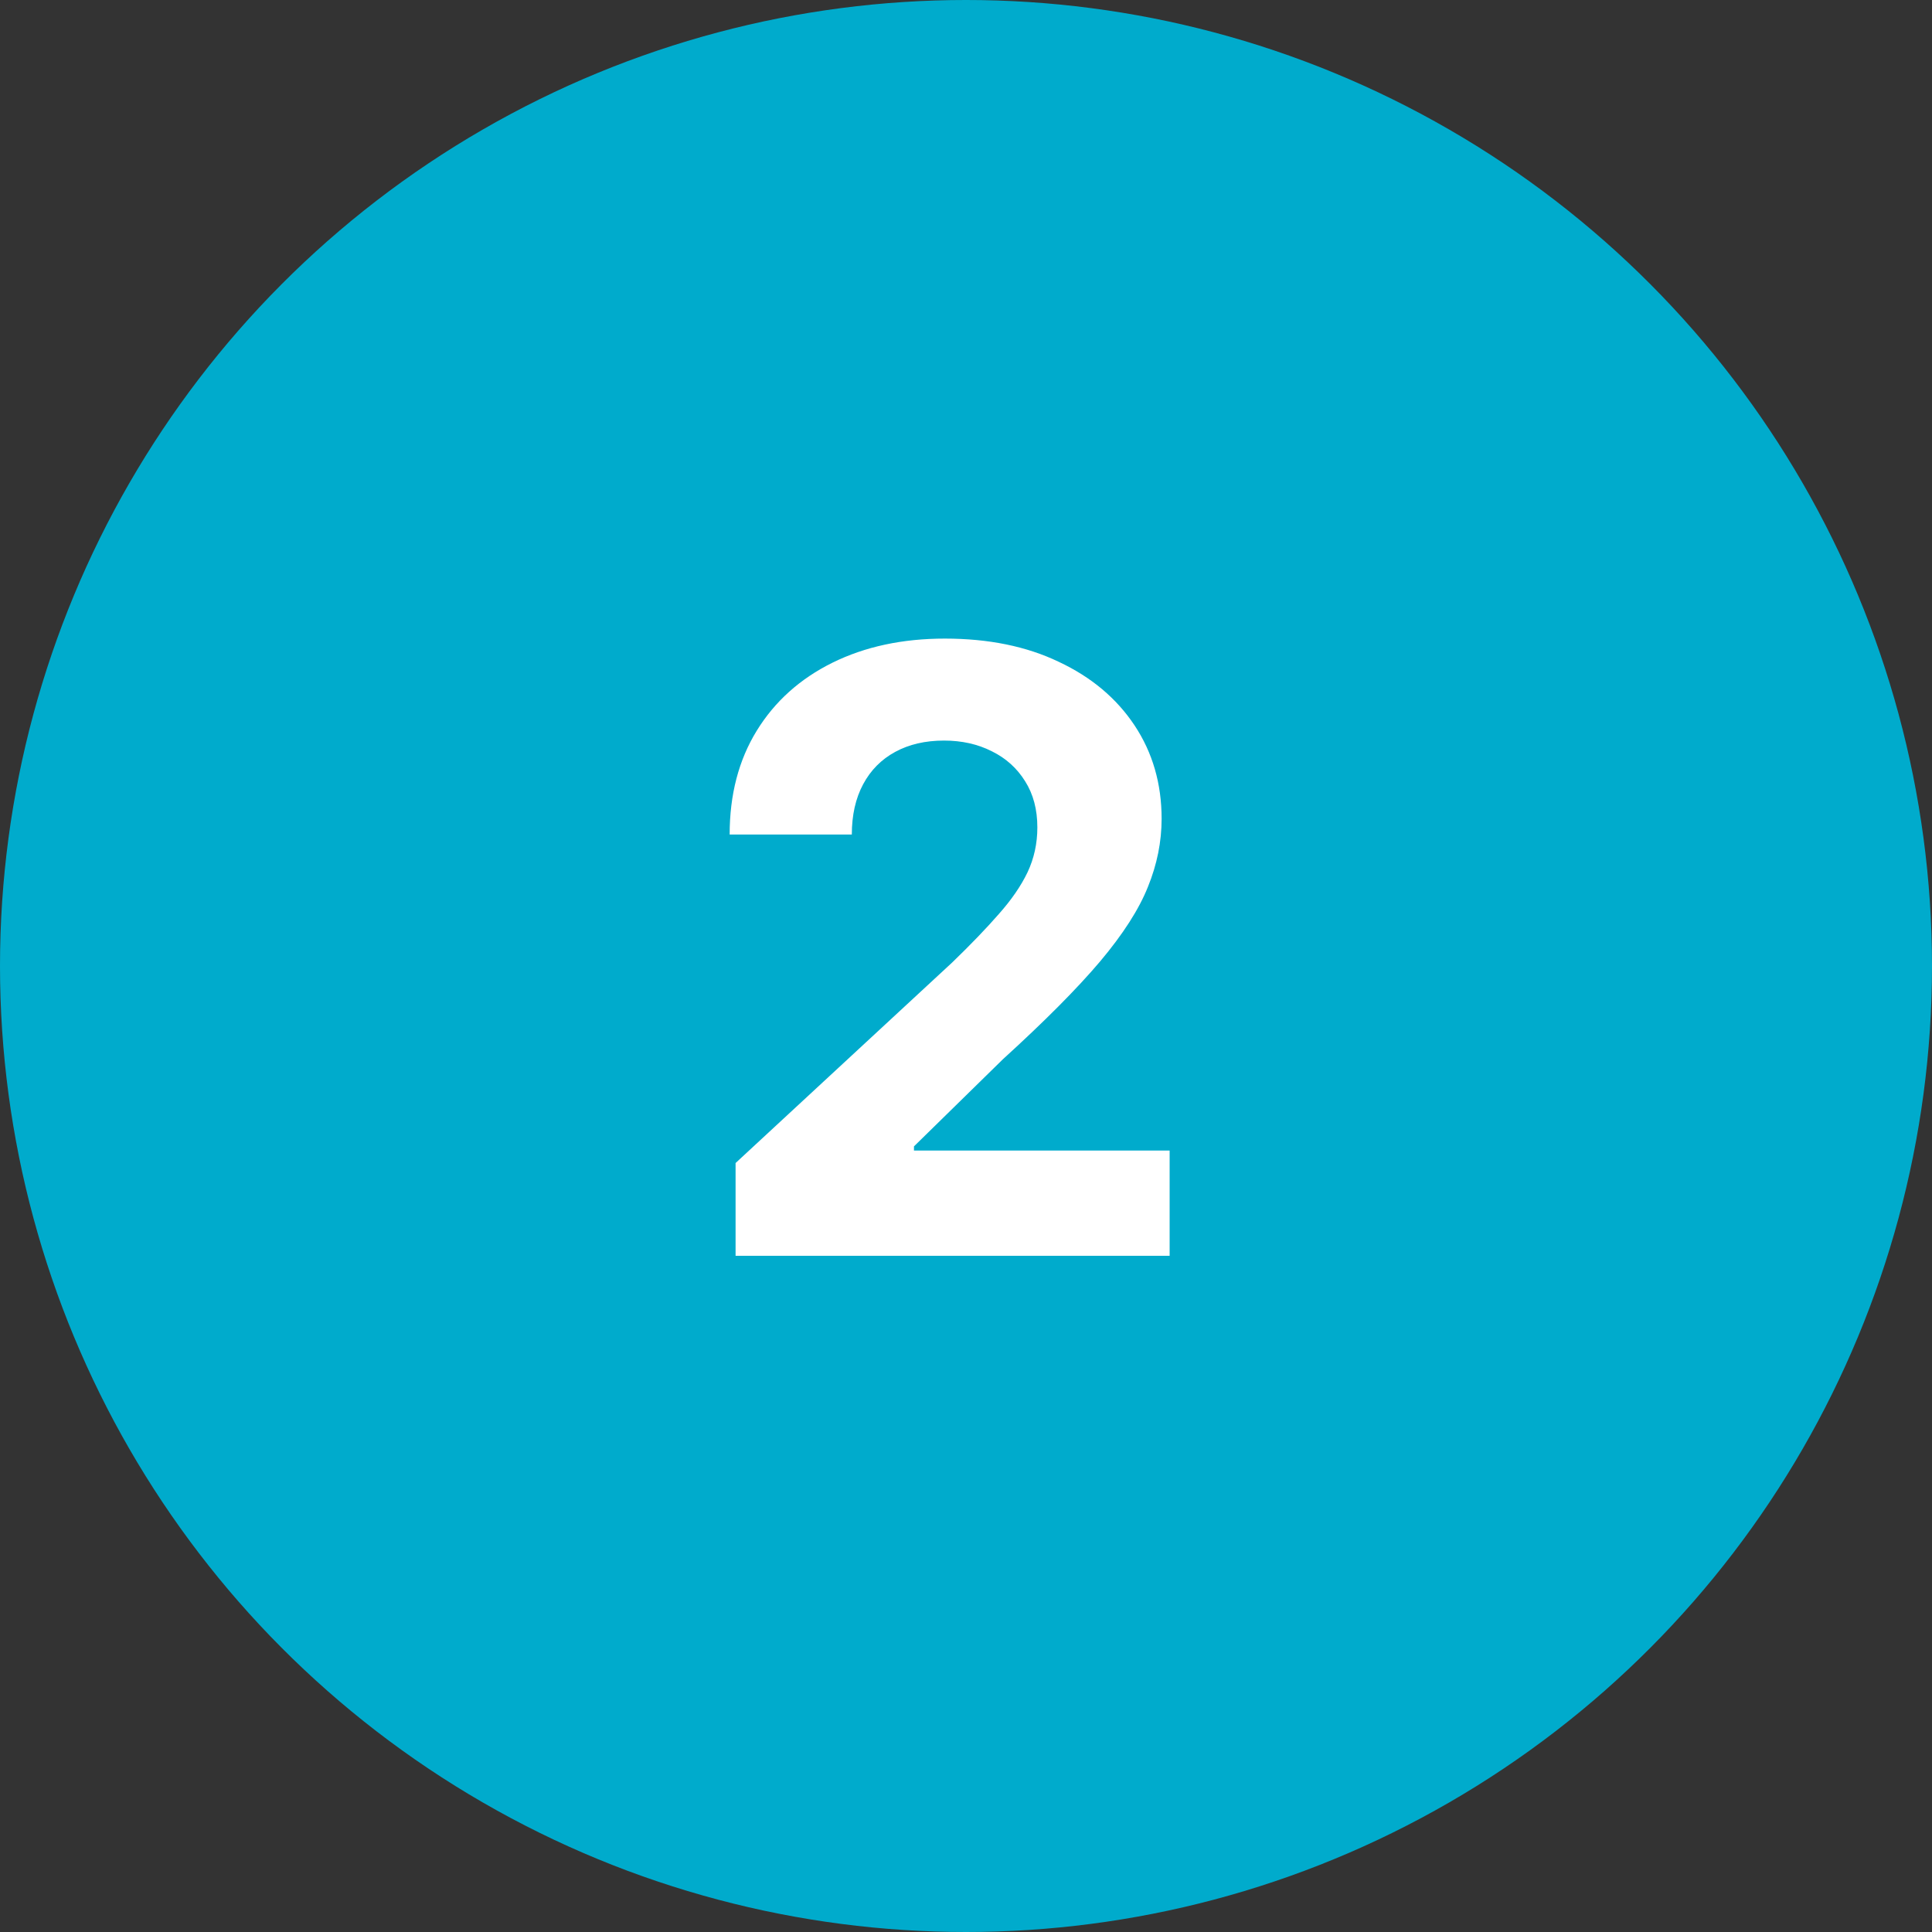
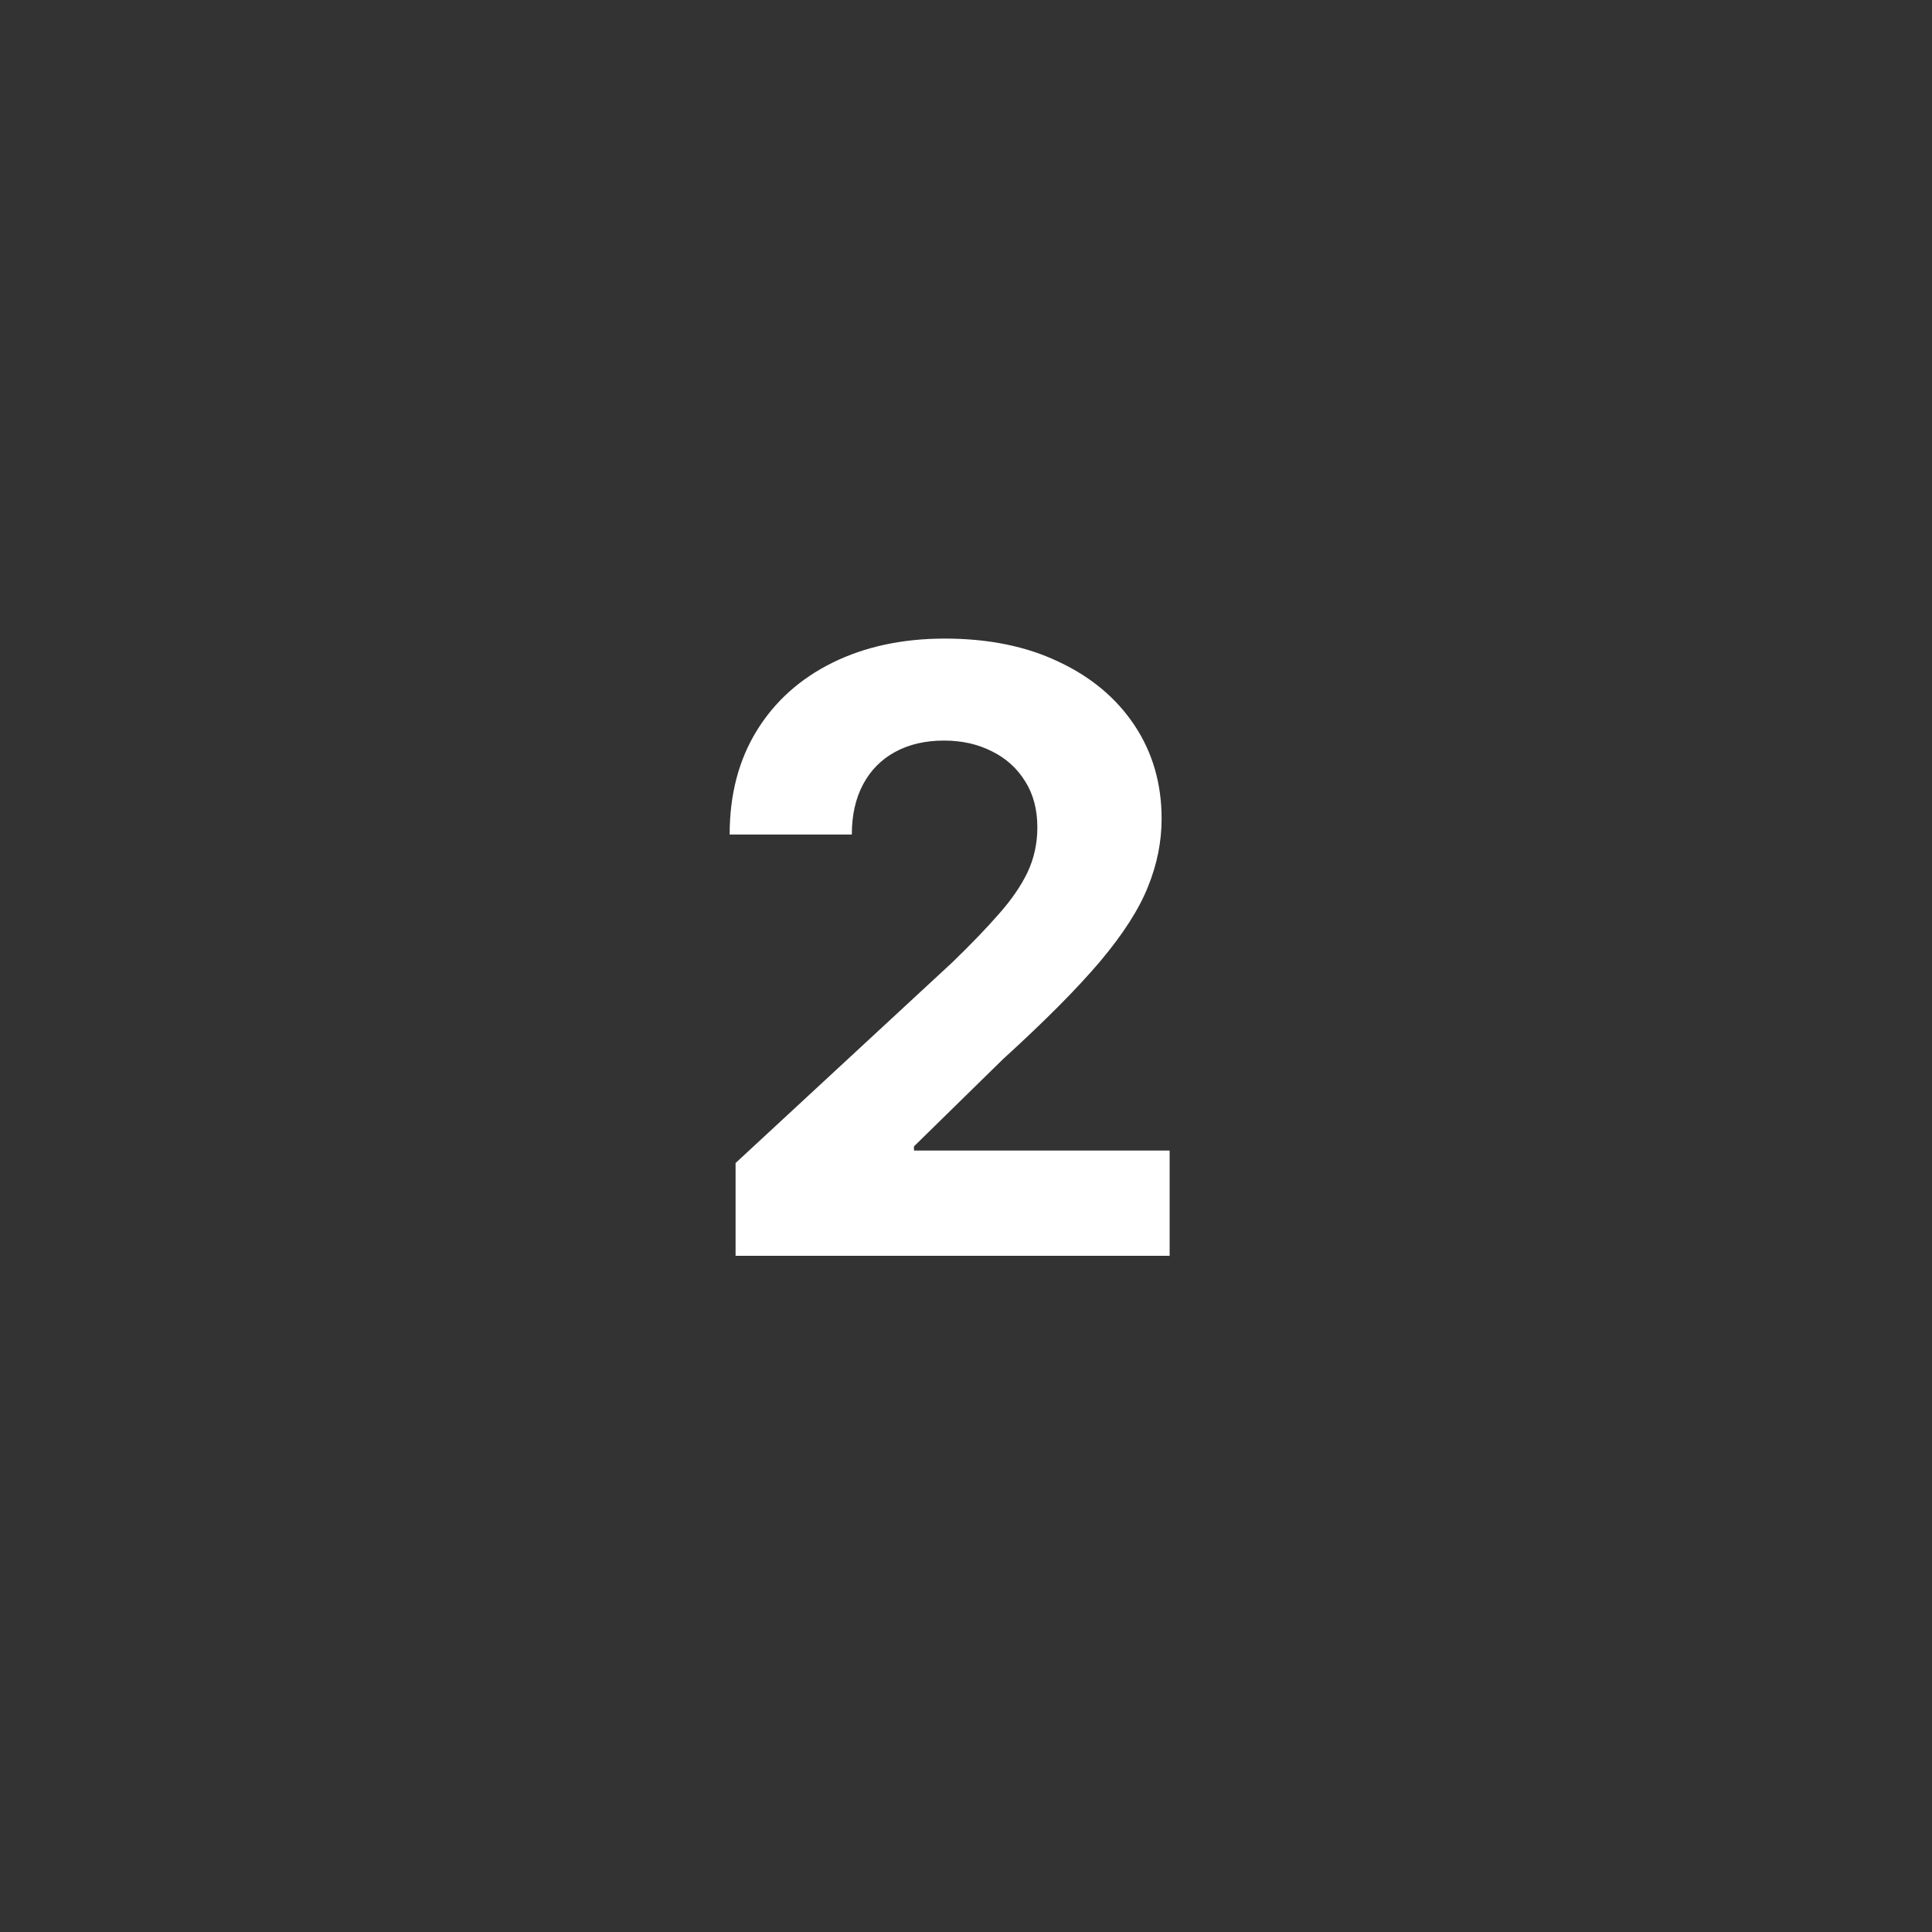
<svg xmlns="http://www.w3.org/2000/svg" width="60" height="60" viewBox="0 0 60 60" fill="none">
  <rect x="0" y="0" width="60" height="60" fill="#333333" stroke="none" />
-   <circle cx="30" cy="30" r="30" fill="#00ABCC" />
-   <path d="M22.844 39V36.119L29.575 29.887C30.148 29.333 30.628 28.834 31.015 28.391C31.409 27.948 31.708 27.514 31.911 27.09C32.114 26.659 32.216 26.194 32.216 25.695C32.216 25.141 32.09 24.664 31.837 24.264C31.585 23.858 31.24 23.547 30.803 23.332C30.366 23.11 29.87 22.999 29.317 22.999C28.738 22.999 28.233 23.116 27.802 23.35C27.371 23.584 27.039 23.919 26.805 24.357C26.571 24.794 26.454 25.314 26.454 25.917H22.66C22.66 24.68 22.94 23.606 23.5 22.695C24.06 21.784 24.845 21.079 25.854 20.58C26.864 20.082 28.027 19.832 29.344 19.832C30.698 19.832 31.877 20.072 32.88 20.553C33.89 21.026 34.675 21.685 35.235 22.528C35.795 23.372 36.075 24.338 36.075 25.428C36.075 26.142 35.933 26.846 35.65 27.542C35.373 28.238 34.878 29.01 34.164 29.859C33.45 30.703 32.443 31.715 31.145 32.897L28.384 35.602V35.731H36.324V39H22.844Z" fill="white" />
+   <path d="M22.844 39V36.119L29.575 29.887C30.148 29.333 30.628 28.834 31.015 28.391C31.409 27.948 31.708 27.514 31.911 27.09C32.114 26.659 32.216 26.194 32.216 25.695C32.216 25.141 32.09 24.664 31.837 24.264C31.585 23.858 31.24 23.547 30.803 23.332C30.366 23.11 29.87 22.999 29.317 22.999C28.738 22.999 28.233 23.116 27.802 23.35C27.371 23.584 27.039 23.919 26.805 24.357C26.571 24.794 26.454 25.314 26.454 25.917H22.66C22.66 24.68 22.94 23.606 23.5 22.695C24.06 21.784 24.845 21.079 25.854 20.58C26.864 20.082 28.027 19.832 29.344 19.832C30.698 19.832 31.877 20.072 32.88 20.553C33.89 21.026 34.675 21.685 35.235 22.528C35.795 23.372 36.075 24.338 36.075 25.428C36.075 26.142 35.933 26.846 35.65 27.542C35.373 28.238 34.878 29.01 34.164 29.859C33.45 30.703 32.443 31.715 31.145 32.897L28.384 35.602V35.731H36.324V39Z" fill="white" />
</svg>